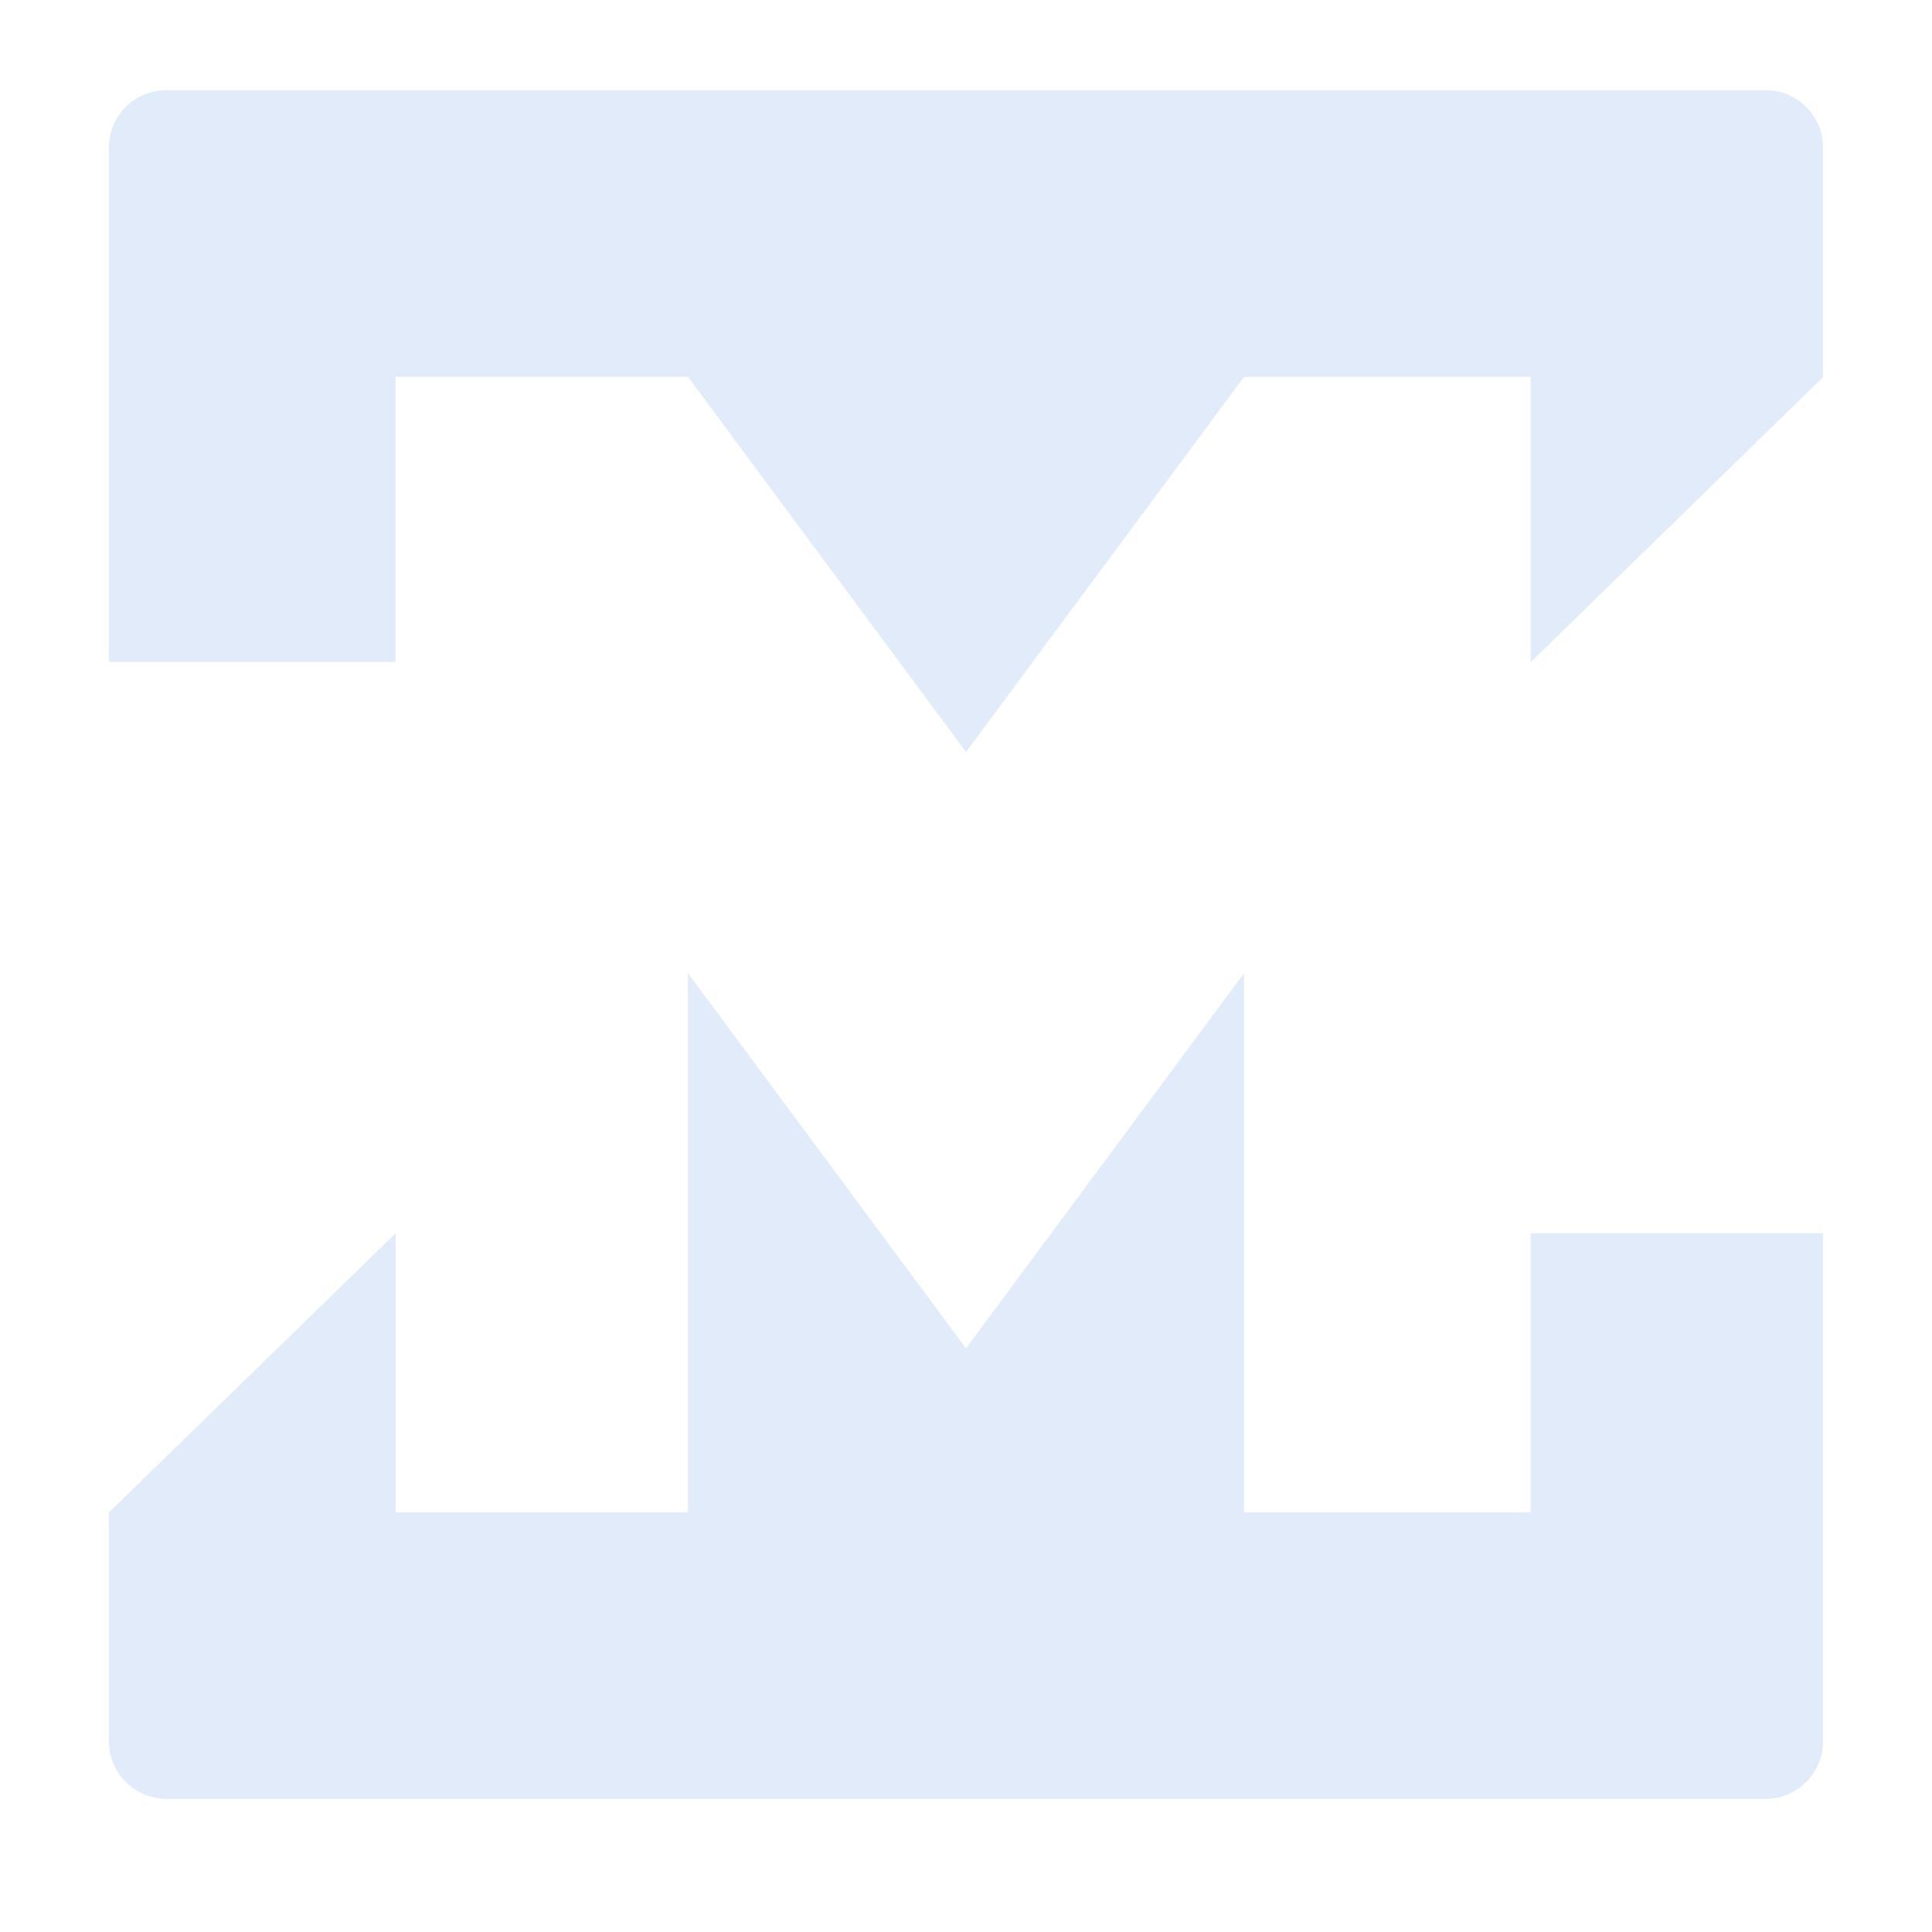
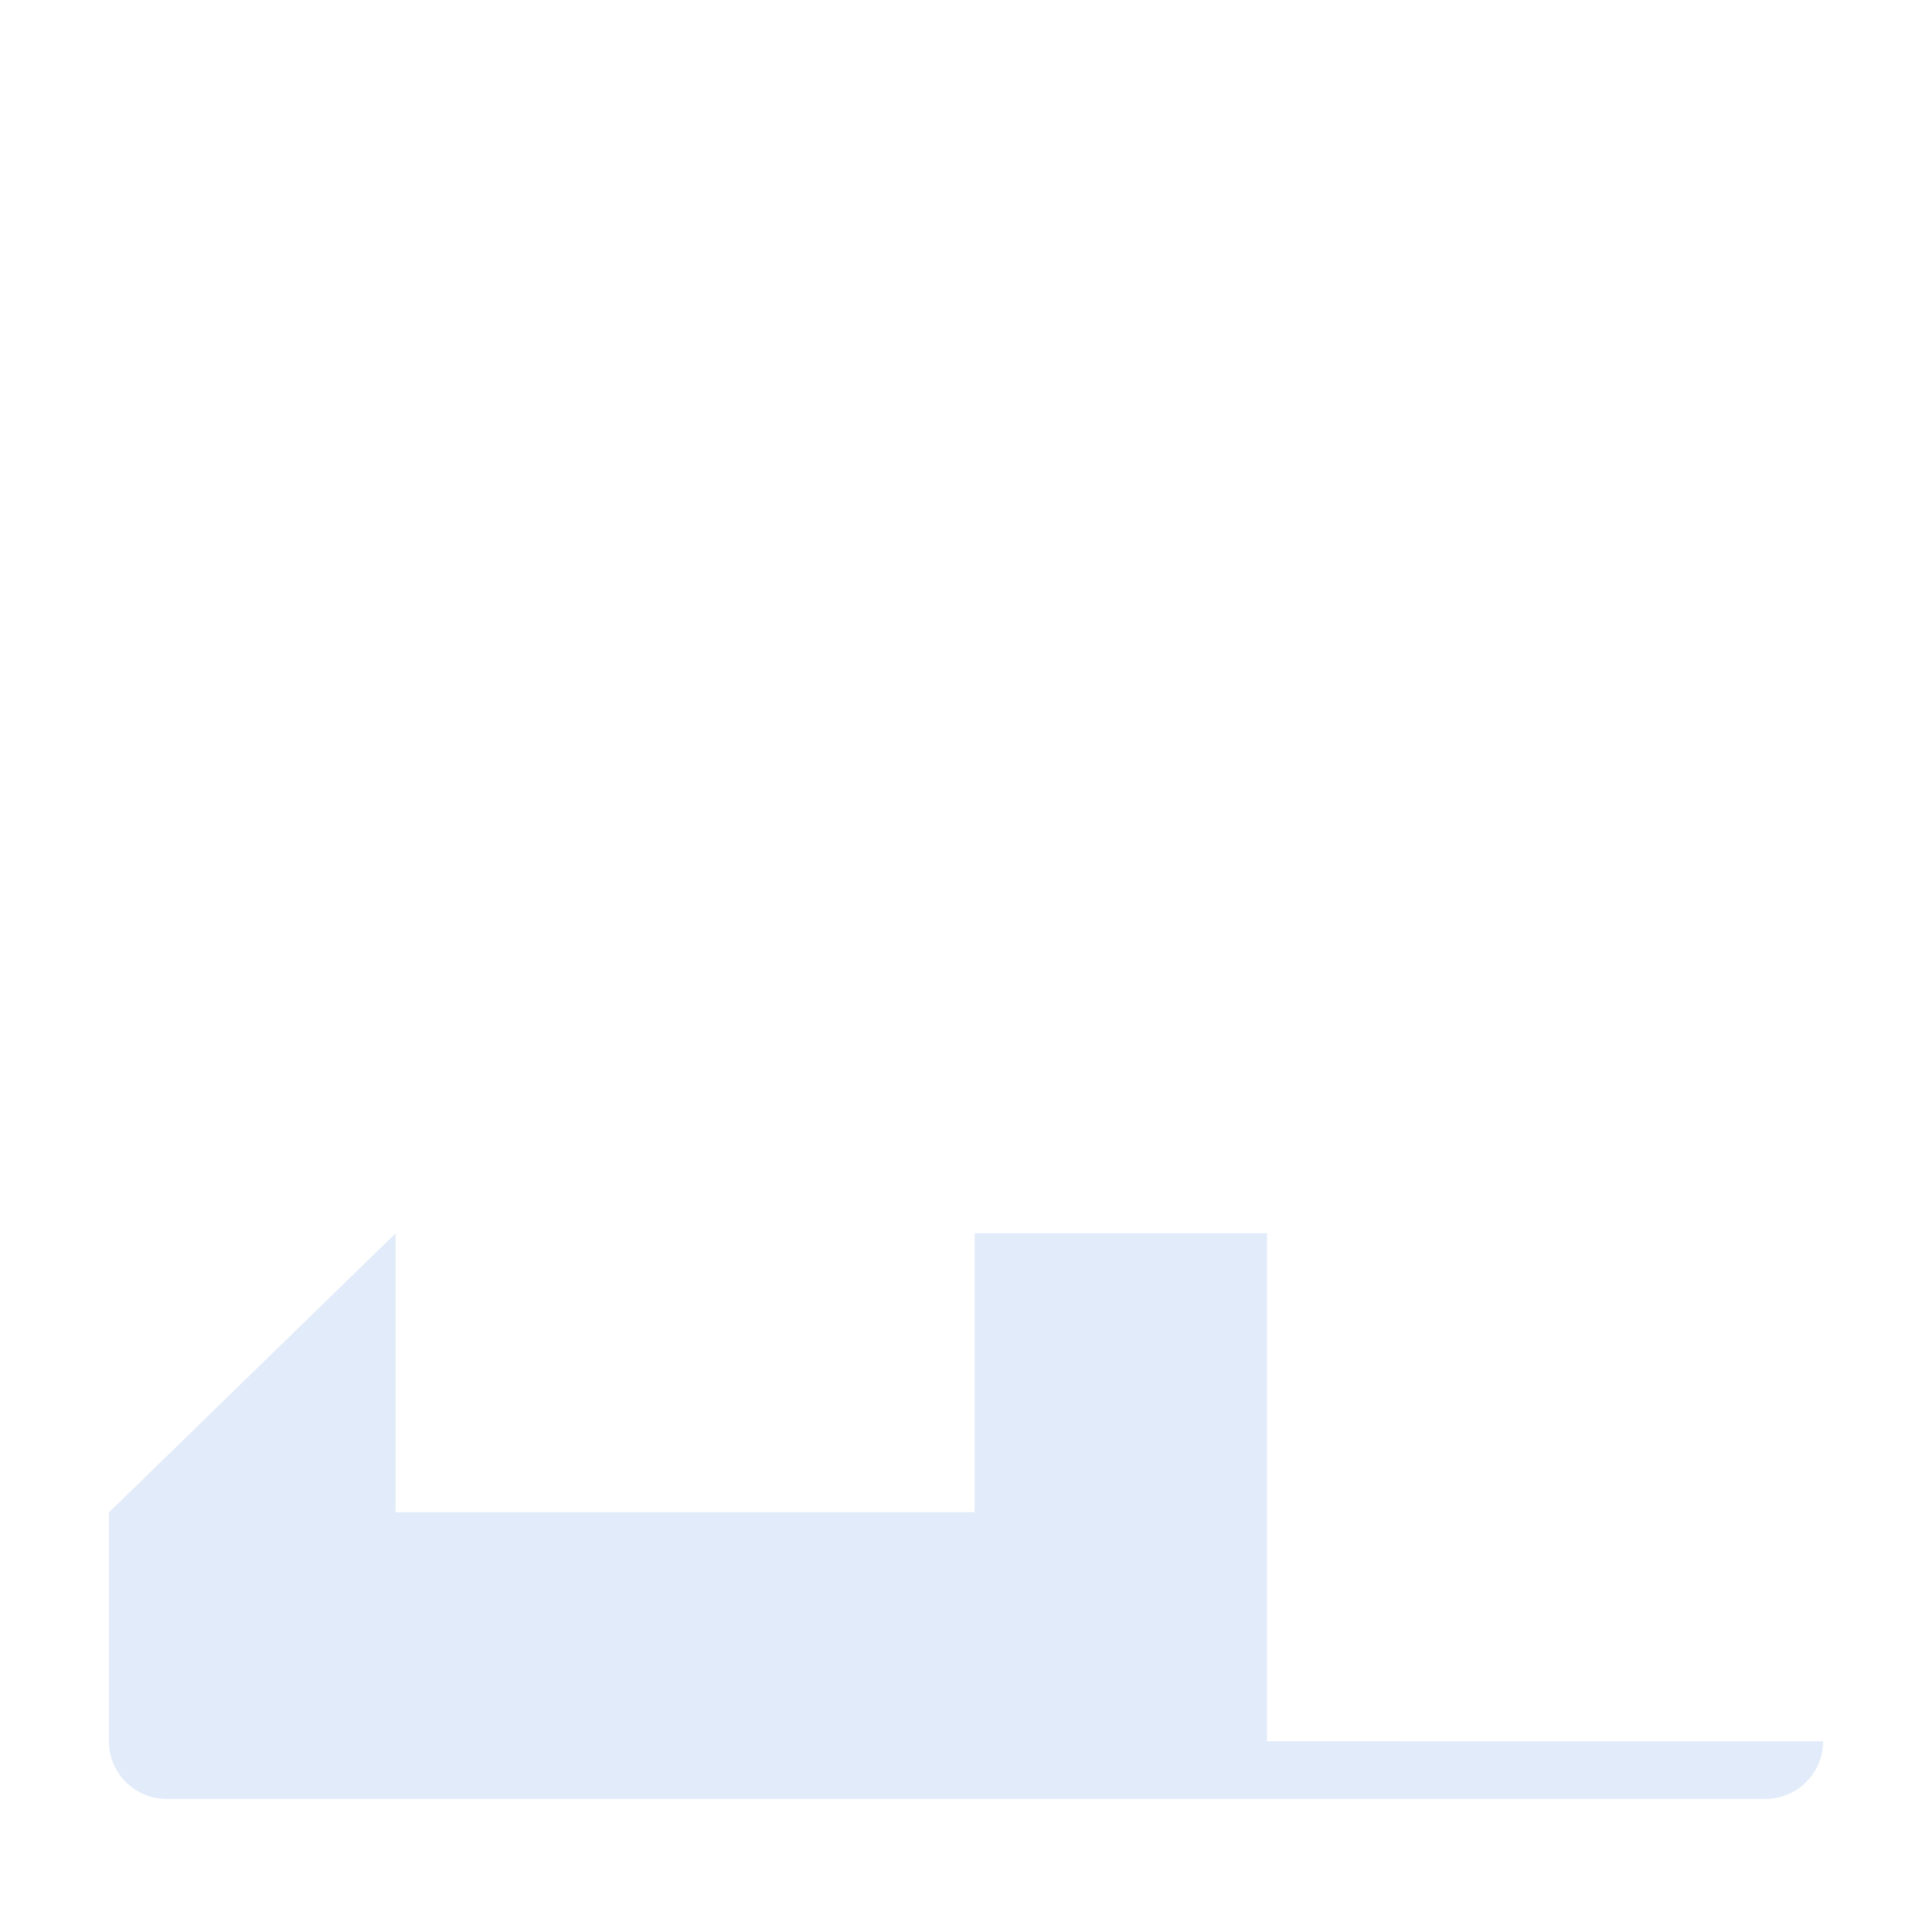
<svg xmlns="http://www.w3.org/2000/svg" id="Artwork" viewBox="0 0 779.13 779.13">
  <defs>
    <style>
      .cls-1 {
        fill: #e2ebf9;
      }
    </style>
  </defs>
-   <path class="cls-1" d="M735.21,152.07l-117.74,114.79-.17.17v-115.06h-115.61l-85.15,114.9-26.97,36.39-26.97-36.39-85.15-114.9h-117.91v114.9H43.92V59.58c0-12.83,10.4-23.24,23.24-23.24h644.81c12.83,0,23.24,10.4,23.24,23.24v92.48Z" />
-   <path class="cls-1" d="M735.21,702.21c0,12.83-10.4,23.24-23.24,23.24H67.16c-12.83,0-23.24-10.4-23.24-23.24v-92.27l.11-.11,115.52-112.47v112.47h117.9v-217.36l77.73,104.89,34.39,46.39,34.39-46.39,77.73-104.89v217.36h115.61v-112.47h117.91v204.84Z" />
+   <path class="cls-1" d="M735.21,702.21c0,12.83-10.4,23.24-23.24,23.24H67.16c-12.83,0-23.24-10.4-23.24-23.24v-92.27l.11-.11,115.52-112.47v112.47h117.9v-217.36v217.36h115.61v-112.47h117.91v204.84Z" />
</svg>